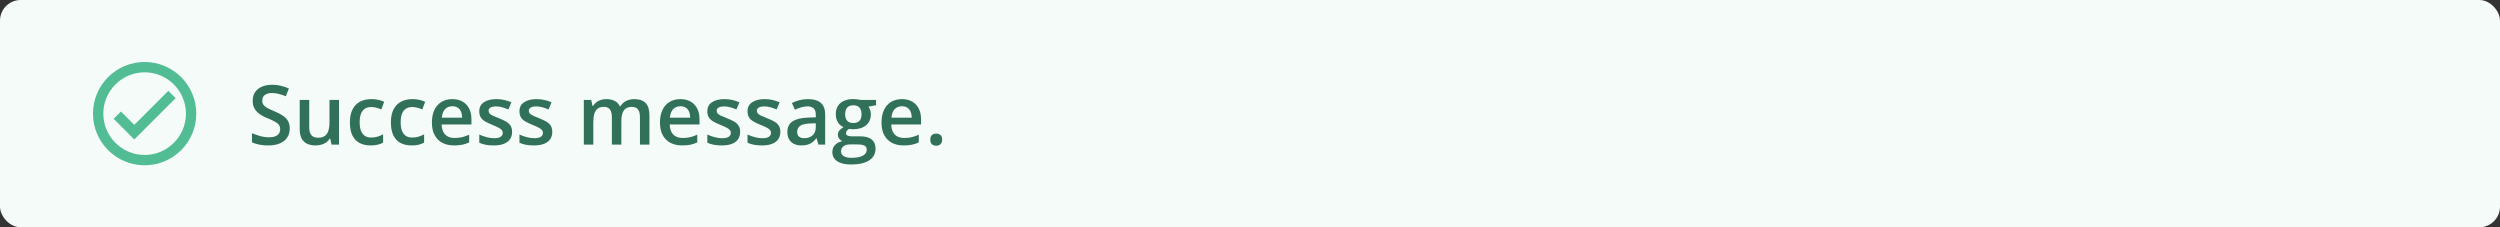
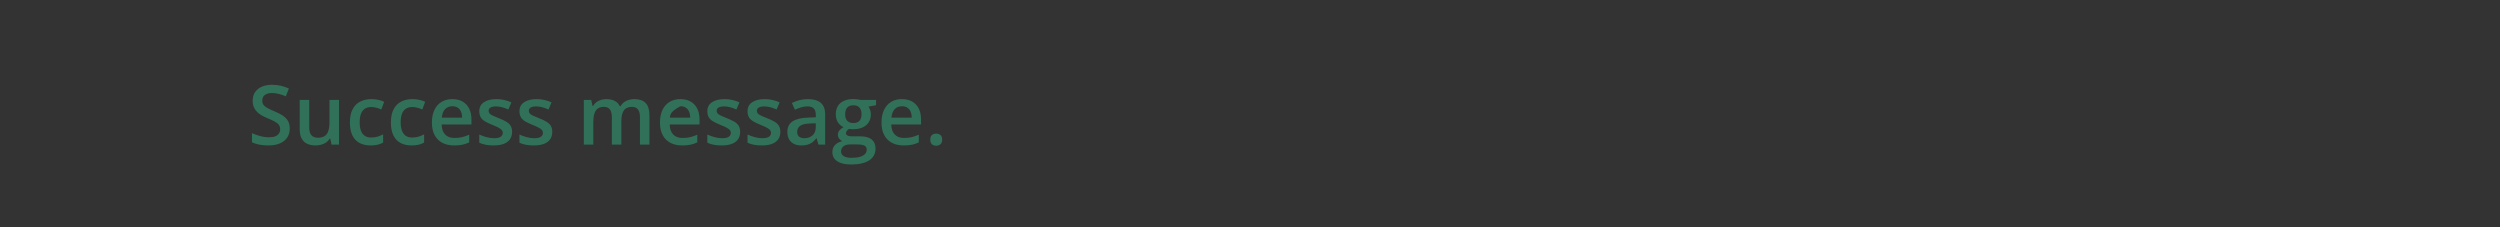
<svg xmlns="http://www.w3.org/2000/svg" width="484" height="44" viewBox="0 0 484 44" fill="none">
  <rect x="0" y="0" width="484" height="44" fill="#333333" stroke="none" />
-   <rect width="484" height="44" rx="4" fill="#F5FBF8" />
  <g clip-path="url(#clip0_332_8100)">
-     <path d="M28 12C22.48 12 18 16.48 18 22C18 27.52 22.48 32 28 32C33.52 32 38 27.52 38 22C38 16.48 33.52 12 28 12ZM28 30C23.59 30 20 26.41 20 22C20 17.59 23.59 14 28 14C32.41 14 36 17.59 36 22C36 26.41 32.41 30 28 30ZM32.59 17.58L26 24.17L23.41 21.59L22 23L26 27L34 19L32.59 17.58Z" fill="#52BD94" />
-   </g>
+     </g>
  <g clip-path="url(#clip1_332_8100)">
-     <path d="M56.094 24.891C56.094 25.568 55.927 26.151 55.594 26.641C55.266 27.13 54.792 27.505 54.172 27.766C53.557 28.026 52.823 28.156 51.969 28.156C51.552 28.156 51.154 28.133 50.773 28.086C50.393 28.039 50.034 27.971 49.695 27.883C49.362 27.789 49.057 27.677 48.781 27.547V25.781C49.245 25.984 49.763 26.169 50.336 26.336C50.909 26.497 51.492 26.578 52.086 26.578C52.57 26.578 52.971 26.516 53.289 26.391C53.612 26.26 53.852 26.078 54.008 25.844C54.164 25.604 54.242 25.326 54.242 25.008C54.242 24.669 54.151 24.383 53.969 24.148C53.786 23.914 53.51 23.701 53.141 23.508C52.776 23.31 52.318 23.099 51.766 22.875C51.391 22.724 51.031 22.552 50.688 22.359C50.349 22.167 50.047 21.94 49.781 21.68C49.516 21.419 49.305 21.112 49.148 20.758C48.997 20.398 48.922 19.977 48.922 19.492C48.922 18.846 49.075 18.294 49.383 17.836C49.695 17.378 50.133 17.026 50.695 16.781C51.263 16.537 51.925 16.414 52.68 16.414C53.279 16.414 53.841 16.477 54.367 16.602C54.898 16.727 55.419 16.904 55.93 17.133L55.336 18.641C54.867 18.448 54.411 18.294 53.969 18.18C53.531 18.065 53.083 18.008 52.625 18.008C52.229 18.008 51.893 18.068 51.617 18.188C51.341 18.307 51.13 18.477 50.984 18.695C50.844 18.909 50.773 19.164 50.773 19.461C50.773 19.794 50.854 20.076 51.016 20.305C51.182 20.529 51.438 20.734 51.781 20.922C52.13 21.109 52.578 21.318 53.125 21.547C53.755 21.807 54.289 22.081 54.727 22.367C55.169 22.654 55.508 22.997 55.742 23.398C55.977 23.794 56.094 24.292 56.094 24.891ZM65.632 19.352V28H64.187L63.937 26.836H63.836C63.653 27.133 63.422 27.38 63.14 27.578C62.859 27.771 62.547 27.914 62.203 28.008C61.859 28.107 61.497 28.156 61.117 28.156C60.466 28.156 59.908 28.047 59.445 27.828C58.987 27.604 58.635 27.26 58.39 26.797C58.145 26.333 58.023 25.734 58.023 25V19.352H59.867V24.656C59.867 25.328 60.002 25.831 60.273 26.164C60.549 26.497 60.976 26.664 61.554 26.664C62.112 26.664 62.554 26.549 62.882 26.32C63.211 26.091 63.442 25.753 63.578 25.305C63.718 24.857 63.789 24.307 63.789 23.656V19.352H65.632ZM71.734 28.156C70.916 28.156 70.208 27.997 69.609 27.68C69.01 27.362 68.549 26.875 68.226 26.219C67.903 25.562 67.741 24.729 67.741 23.719C67.741 22.667 67.918 21.807 68.273 21.141C68.627 20.474 69.116 19.982 69.741 19.664C70.372 19.346 71.093 19.188 71.906 19.188C72.421 19.188 72.887 19.24 73.304 19.344C73.726 19.443 74.083 19.565 74.374 19.711L73.827 21.18C73.51 21.049 73.184 20.94 72.851 20.852C72.517 20.763 72.197 20.719 71.89 20.719C71.385 20.719 70.963 20.831 70.624 21.055C70.291 21.279 70.041 21.612 69.874 22.055C69.713 22.497 69.632 23.047 69.632 23.703C69.632 24.338 69.715 24.875 69.882 25.312C70.049 25.745 70.296 26.073 70.624 26.297C70.952 26.516 71.356 26.625 71.835 26.625C72.309 26.625 72.734 26.568 73.109 26.453C73.484 26.338 73.838 26.19 74.171 26.008V27.602C73.843 27.789 73.491 27.927 73.116 28.016C72.741 28.109 72.281 28.156 71.734 28.156ZM79.671 28.156C78.853 28.156 78.145 27.997 77.546 27.68C76.947 27.362 76.486 26.875 76.163 26.219C75.84 25.562 75.679 24.729 75.679 23.719C75.679 22.667 75.856 21.807 76.21 21.141C76.564 20.474 77.054 19.982 77.679 19.664C78.309 19.346 79.03 19.188 79.843 19.188C80.358 19.188 80.824 19.24 81.241 19.344C81.663 19.443 82.02 19.565 82.311 19.711L81.764 21.18C81.447 21.049 81.121 20.94 80.788 20.852C80.455 20.763 80.134 20.719 79.827 20.719C79.322 20.719 78.9 20.831 78.561 21.055C78.228 21.279 77.978 21.612 77.811 22.055C77.65 22.497 77.569 23.047 77.569 23.703C77.569 24.338 77.653 24.875 77.819 25.312C77.986 25.745 78.233 26.073 78.561 26.297C78.889 26.516 79.293 26.625 79.772 26.625C80.246 26.625 80.671 26.568 81.046 26.453C81.421 26.338 81.775 26.19 82.108 26.008V27.602C81.78 27.789 81.429 27.927 81.054 28.016C80.679 28.109 80.218 28.156 79.671 28.156ZM87.569 19.188C88.34 19.188 89.001 19.346 89.553 19.664C90.105 19.982 90.53 20.432 90.827 21.016C91.124 21.599 91.272 22.297 91.272 23.109V24.094H85.499C85.519 24.932 85.743 25.578 86.17 26.031C86.603 26.484 87.207 26.711 87.983 26.711C88.535 26.711 89.03 26.659 89.467 26.555C89.91 26.445 90.366 26.287 90.834 26.078V27.57C90.402 27.773 89.962 27.922 89.514 28.016C89.066 28.109 88.53 28.156 87.905 28.156C87.056 28.156 86.308 27.992 85.663 27.664C85.022 27.331 84.519 26.836 84.155 26.18C83.795 25.523 83.616 24.708 83.616 23.734C83.616 22.766 83.78 21.943 84.108 21.266C84.436 20.588 84.897 20.073 85.491 19.719C86.084 19.365 86.777 19.188 87.569 19.188ZM87.569 20.57C86.991 20.57 86.522 20.758 86.163 21.133C85.808 21.508 85.6 22.057 85.538 22.781H89.475C89.47 22.349 89.397 21.966 89.256 21.633C89.121 21.299 88.913 21.039 88.631 20.852C88.355 20.664 88.001 20.57 87.569 20.57ZM99.139 25.531C99.139 26.099 99.001 26.578 98.725 26.969C98.449 27.359 98.045 27.656 97.514 27.859C96.988 28.057 96.342 28.156 95.576 28.156C94.972 28.156 94.451 28.112 94.014 28.023C93.582 27.94 93.173 27.81 92.787 27.633V26.047C93.199 26.24 93.66 26.406 94.17 26.547C94.686 26.688 95.173 26.758 95.631 26.758C96.235 26.758 96.67 26.664 96.936 26.477C97.201 26.284 97.334 26.029 97.334 25.711C97.334 25.523 97.279 25.357 97.17 25.211C97.066 25.06 96.868 24.906 96.576 24.75C96.29 24.588 95.868 24.396 95.311 24.172C94.764 23.953 94.303 23.734 93.928 23.516C93.553 23.297 93.269 23.034 93.076 22.727C92.883 22.414 92.787 22.016 92.787 21.531C92.787 20.766 93.089 20.185 93.693 19.789C94.303 19.388 95.108 19.188 96.108 19.188C96.639 19.188 97.139 19.242 97.608 19.352C98.082 19.456 98.545 19.609 98.998 19.812L98.42 21.195C98.029 21.023 97.636 20.883 97.24 20.773C96.85 20.659 96.451 20.602 96.045 20.602C95.571 20.602 95.209 20.674 94.959 20.82C94.714 20.966 94.592 21.174 94.592 21.445C94.592 21.648 94.652 21.82 94.772 21.961C94.891 22.102 95.097 22.242 95.389 22.383C95.686 22.523 96.097 22.698 96.623 22.906C97.139 23.104 97.584 23.312 97.959 23.531C98.339 23.745 98.631 24.008 98.834 24.32C99.037 24.633 99.139 25.037 99.139 25.531ZM106.92 25.531C106.92 26.099 106.782 26.578 106.506 26.969C106.23 27.359 105.826 27.656 105.295 27.859C104.769 28.057 104.123 28.156 103.357 28.156C102.753 28.156 102.232 28.112 101.795 28.023C101.362 27.94 100.953 27.81 100.568 27.633V26.047C100.98 26.24 101.44 26.406 101.951 26.547C102.466 26.688 102.953 26.758 103.412 26.758C104.016 26.758 104.451 26.664 104.716 26.477C104.982 26.284 105.115 26.029 105.115 25.711C105.115 25.523 105.06 25.357 104.951 25.211C104.847 25.06 104.649 24.906 104.357 24.75C104.071 24.588 103.649 24.396 103.091 24.172C102.545 23.953 102.084 23.734 101.709 23.516C101.334 23.297 101.05 23.034 100.857 22.727C100.664 22.414 100.568 22.016 100.568 21.531C100.568 20.766 100.87 20.185 101.474 19.789C102.084 19.388 102.888 19.188 103.888 19.188C104.42 19.188 104.92 19.242 105.388 19.352C105.862 19.456 106.326 19.609 106.779 19.812L106.201 21.195C105.81 21.023 105.417 20.883 105.021 20.773C104.631 20.659 104.232 20.602 103.826 20.602C103.352 20.602 102.99 20.674 102.74 20.82C102.495 20.966 102.373 21.174 102.373 21.445C102.373 21.648 102.433 21.82 102.552 21.961C102.672 22.102 102.878 22.242 103.17 22.383C103.466 22.523 103.878 22.698 104.404 22.906C104.92 23.104 105.365 23.312 105.74 23.531C106.12 23.745 106.412 24.008 106.615 24.32C106.818 24.633 106.92 25.037 106.92 25.531ZM122.802 19.188C123.77 19.188 124.5 19.438 124.989 19.938C125.484 20.438 125.731 21.24 125.731 22.344V28H123.895V22.672C123.895 22.016 123.768 21.521 123.513 21.188C123.257 20.854 122.869 20.688 122.349 20.688C121.619 20.688 121.093 20.922 120.77 21.391C120.453 21.854 120.294 22.529 120.294 23.414V28H118.458V22.672C118.458 22.234 118.401 21.87 118.286 21.578C118.177 21.281 118.007 21.06 117.778 20.914C117.549 20.763 117.26 20.688 116.911 20.688C116.406 20.688 116.002 20.802 115.7 21.031C115.403 21.26 115.19 21.599 115.06 22.047C114.929 22.49 114.864 23.034 114.864 23.68V28H113.028V19.352H114.458L114.716 20.516H114.817C114.994 20.213 115.213 19.966 115.474 19.773C115.739 19.576 116.033 19.43 116.356 19.336C116.679 19.237 117.015 19.188 117.364 19.188C118.01 19.188 118.554 19.302 118.997 19.531C119.44 19.755 119.77 20.099 119.989 20.562H120.13C120.401 20.094 120.778 19.747 121.263 19.523C121.747 19.299 122.26 19.188 122.802 19.188ZM131.723 19.188C132.494 19.188 133.155 19.346 133.708 19.664C134.26 19.982 134.684 20.432 134.981 21.016C135.278 21.599 135.426 22.297 135.426 23.109V24.094H129.653C129.674 24.932 129.898 25.578 130.325 26.031C130.757 26.484 131.361 26.711 132.137 26.711C132.689 26.711 133.184 26.659 133.622 26.555C134.064 26.445 134.52 26.287 134.989 26.078V27.57C134.557 27.773 134.116 27.922 133.669 28.016C133.221 28.109 132.684 28.156 132.059 28.156C131.21 28.156 130.463 27.992 129.817 27.664C129.176 27.331 128.674 26.836 128.309 26.18C127.95 25.523 127.77 24.708 127.77 23.734C127.77 22.766 127.934 21.943 128.262 21.266C128.59 20.588 129.051 20.073 129.645 19.719C130.239 19.365 130.932 19.188 131.723 19.188ZM131.723 20.57C131.145 20.57 130.676 20.758 130.317 21.133C129.963 21.508 129.754 22.057 129.692 22.781H133.629C133.624 22.349 133.551 21.966 133.411 21.633C133.275 21.299 133.067 21.039 132.786 20.852C132.51 20.664 132.155 20.57 131.723 20.57ZM143.293 25.531C143.293 26.099 143.155 26.578 142.879 26.969C142.603 27.359 142.199 27.656 141.668 27.859C141.142 28.057 140.496 28.156 139.731 28.156C139.126 28.156 138.606 28.112 138.168 28.023C137.736 27.94 137.327 27.81 136.942 27.633V26.047C137.353 26.24 137.814 26.406 138.324 26.547C138.84 26.688 139.327 26.758 139.785 26.758C140.389 26.758 140.824 26.664 141.09 26.477C141.356 26.284 141.488 26.029 141.488 25.711C141.488 25.523 141.434 25.357 141.324 25.211C141.22 25.06 141.022 24.906 140.731 24.75C140.444 24.588 140.022 24.396 139.465 24.172C138.918 23.953 138.457 23.734 138.082 23.516C137.707 23.297 137.423 23.034 137.231 22.727C137.038 22.414 136.942 22.016 136.942 21.531C136.942 20.766 137.244 20.185 137.848 19.789C138.457 19.388 139.262 19.188 140.262 19.188C140.793 19.188 141.293 19.242 141.762 19.352C142.236 19.456 142.699 19.609 143.152 19.812L142.574 21.195C142.184 21.023 141.791 20.883 141.395 20.773C141.004 20.659 140.606 20.602 140.199 20.602C139.725 20.602 139.363 20.674 139.113 20.82C138.869 20.966 138.746 21.174 138.746 21.445C138.746 21.648 138.806 21.82 138.926 21.961C139.046 22.102 139.251 22.242 139.543 22.383C139.84 22.523 140.251 22.698 140.777 22.906C141.293 23.104 141.738 23.312 142.113 23.531C142.494 23.745 142.785 24.008 142.988 24.32C143.192 24.633 143.293 25.037 143.293 25.531ZM151.074 25.531C151.074 26.099 150.936 26.578 150.66 26.969C150.384 27.359 149.98 27.656 149.449 27.859C148.923 28.057 148.277 28.156 147.511 28.156C146.907 28.156 146.386 28.112 145.949 28.023C145.517 27.94 145.108 27.81 144.722 27.633V26.047C145.134 26.24 145.595 26.406 146.105 26.547C146.621 26.688 147.108 26.758 147.566 26.758C148.17 26.758 148.605 26.664 148.871 26.477C149.136 26.284 149.269 26.029 149.269 25.711C149.269 25.523 149.215 25.357 149.105 25.211C149.001 25.06 148.803 24.906 148.511 24.75C148.225 24.588 147.803 24.396 147.246 24.172C146.699 23.953 146.238 23.734 145.863 23.516C145.488 23.297 145.204 23.034 145.011 22.727C144.819 22.414 144.722 22.016 144.722 21.531C144.722 20.766 145.025 20.185 145.629 19.789C146.238 19.388 147.043 19.188 148.043 19.188C148.574 19.188 149.074 19.242 149.543 19.352C150.017 19.456 150.48 19.609 150.933 19.812L150.355 21.195C149.965 21.023 149.571 20.883 149.176 20.773C148.785 20.659 148.386 20.602 147.98 20.602C147.506 20.602 147.144 20.674 146.894 20.82C146.65 20.966 146.527 21.174 146.527 21.445C146.527 21.648 146.587 21.82 146.707 21.961C146.827 22.102 147.032 22.242 147.324 22.383C147.621 22.523 148.032 22.698 148.558 22.906C149.074 23.104 149.519 23.312 149.894 23.531C150.275 23.745 150.566 24.008 150.769 24.32C150.972 24.633 151.074 25.037 151.074 25.531ZM156.433 19.188C157.527 19.188 158.352 19.43 158.91 19.914C159.472 20.398 159.753 21.154 159.753 22.18V28H158.449L158.097 26.773H158.035C157.79 27.086 157.537 27.344 157.277 27.547C157.016 27.75 156.714 27.901 156.37 28C156.032 28.104 155.618 28.156 155.128 28.156C154.613 28.156 154.152 28.062 153.745 27.875C153.339 27.682 153.019 27.391 152.785 27C152.55 26.609 152.433 26.115 152.433 25.516C152.433 24.625 152.764 23.956 153.425 23.508C154.092 23.06 155.097 22.812 156.441 22.766L157.941 22.711V22.258C157.941 21.659 157.8 21.232 157.519 20.977C157.243 20.721 156.852 20.594 156.347 20.594C155.915 20.594 155.495 20.656 155.089 20.781C154.683 20.906 154.287 21.06 153.902 21.242L153.308 19.945C153.73 19.721 154.209 19.539 154.745 19.398C155.287 19.258 155.85 19.188 156.433 19.188ZM157.933 23.867L156.816 23.906C155.899 23.938 155.256 24.094 154.886 24.375C154.516 24.656 154.331 25.042 154.331 25.531C154.331 25.958 154.459 26.271 154.714 26.469C154.969 26.662 155.305 26.758 155.722 26.758C156.357 26.758 156.884 26.578 157.3 26.219C157.722 25.854 157.933 25.32 157.933 24.617V23.867ZM164.776 31.844C163.604 31.844 162.706 31.633 162.081 31.211C161.456 30.789 161.144 30.198 161.144 29.438C161.144 28.906 161.31 28.456 161.644 28.086C161.977 27.721 162.453 27.469 163.073 27.328C162.839 27.224 162.636 27.062 162.464 26.844C162.297 26.62 162.214 26.372 162.214 26.102C162.214 25.779 162.305 25.503 162.487 25.273C162.67 25.044 162.943 24.823 163.308 24.609C162.854 24.417 162.49 24.104 162.214 23.672C161.943 23.234 161.808 22.721 161.808 22.133C161.808 21.508 161.94 20.977 162.206 20.539C162.472 20.096 162.86 19.76 163.37 19.531C163.881 19.297 164.498 19.18 165.222 19.18C165.378 19.18 165.547 19.19 165.729 19.211C165.917 19.227 166.089 19.247 166.245 19.273C166.407 19.294 166.529 19.318 166.612 19.344H169.604V20.367L168.136 20.641C168.276 20.838 168.388 21.065 168.472 21.32C168.555 21.57 168.597 21.844 168.597 22.141C168.597 23.037 168.287 23.742 167.667 24.258C167.052 24.768 166.203 25.023 165.12 25.023C164.86 25.013 164.607 24.992 164.362 24.961C164.175 25.076 164.032 25.203 163.933 25.344C163.834 25.479 163.784 25.633 163.784 25.805C163.784 25.945 163.834 26.06 163.933 26.148C164.032 26.232 164.177 26.294 164.37 26.336C164.568 26.378 164.808 26.398 165.089 26.398H166.581C167.529 26.398 168.253 26.599 168.753 27C169.253 27.401 169.503 27.99 169.503 28.766C169.503 29.75 169.097 30.508 168.284 31.039C167.472 31.576 166.302 31.844 164.776 31.844ZM164.847 30.555C165.487 30.555 166.026 30.492 166.464 30.367C166.901 30.242 167.232 30.062 167.456 29.828C167.68 29.599 167.792 29.326 167.792 29.008C167.792 28.727 167.722 28.51 167.581 28.359C167.44 28.208 167.229 28.104 166.948 28.047C166.667 27.99 166.318 27.961 165.901 27.961H164.542C164.203 27.961 163.904 28.013 163.644 28.117C163.383 28.227 163.18 28.383 163.034 28.586C162.894 28.789 162.823 29.034 162.823 29.32C162.823 29.716 162.998 30.021 163.347 30.234C163.701 30.448 164.201 30.555 164.847 30.555ZM165.206 23.82C165.743 23.82 166.141 23.674 166.401 23.383C166.662 23.086 166.792 22.669 166.792 22.133C166.792 21.549 166.657 21.112 166.386 20.82C166.12 20.529 165.724 20.383 165.198 20.383C164.683 20.383 164.289 20.531 164.019 20.828C163.753 21.125 163.62 21.565 163.62 22.148C163.62 22.674 163.753 23.086 164.019 23.383C164.289 23.674 164.685 23.82 165.206 23.82ZM174.612 19.188C175.383 19.188 176.044 19.346 176.596 19.664C177.148 19.982 177.573 20.432 177.87 21.016C178.167 21.599 178.315 22.297 178.315 23.109V24.094H172.542C172.562 24.932 172.786 25.578 173.214 26.031C173.646 26.484 174.25 26.711 175.026 26.711C175.578 26.711 176.073 26.659 176.51 26.555C176.953 26.445 177.409 26.287 177.878 26.078V27.57C177.445 27.773 177.005 27.922 176.557 28.016C176.109 28.109 175.573 28.156 174.948 28.156C174.099 28.156 173.352 27.992 172.706 27.664C172.065 27.331 171.562 26.836 171.198 26.18C170.839 25.523 170.659 24.708 170.659 23.734C170.659 22.766 170.823 21.943 171.151 21.266C171.479 20.588 171.94 20.073 172.534 19.719C173.128 19.365 173.82 19.188 174.612 19.188ZM174.612 20.57C174.034 20.57 173.565 20.758 173.206 21.133C172.852 21.508 172.643 22.057 172.581 22.781H176.518C176.513 22.349 176.44 21.966 176.299 21.633C176.164 21.299 175.956 21.039 175.674 20.852C175.398 20.664 175.044 20.57 174.612 20.57ZM180.104 27.031C180.104 26.604 180.213 26.305 180.432 26.133C180.656 25.956 180.927 25.867 181.244 25.867C181.562 25.867 181.833 25.956 182.057 26.133C182.286 26.305 182.401 26.604 182.401 27.031C182.401 27.448 182.286 27.75 182.057 27.938C181.833 28.12 181.562 28.211 181.244 28.211C180.927 28.211 180.656 28.12 180.432 27.938C180.213 27.75 180.104 27.448 180.104 27.031Z" fill="#317159" />
+     <path d="M56.094 24.891C56.094 25.568 55.927 26.151 55.594 26.641C55.266 27.13 54.792 27.505 54.172 27.766C53.557 28.026 52.823 28.156 51.969 28.156C51.552 28.156 51.154 28.133 50.773 28.086C50.393 28.039 50.034 27.971 49.695 27.883C49.362 27.789 49.057 27.677 48.781 27.547V25.781C49.245 25.984 49.763 26.169 50.336 26.336C50.909 26.497 51.492 26.578 52.086 26.578C52.57 26.578 52.971 26.516 53.289 26.391C53.612 26.26 53.852 26.078 54.008 25.844C54.164 25.604 54.242 25.326 54.242 25.008C54.242 24.669 54.151 24.383 53.969 24.148C53.786 23.914 53.51 23.701 53.141 23.508C52.776 23.31 52.318 23.099 51.766 22.875C51.391 22.724 51.031 22.552 50.688 22.359C50.349 22.167 50.047 21.94 49.781 21.68C49.516 21.419 49.305 21.112 49.148 20.758C48.997 20.398 48.922 19.977 48.922 19.492C48.922 18.846 49.075 18.294 49.383 17.836C49.695 17.378 50.133 17.026 50.695 16.781C51.263 16.537 51.925 16.414 52.68 16.414C53.279 16.414 53.841 16.477 54.367 16.602C54.898 16.727 55.419 16.904 55.93 17.133L55.336 18.641C54.867 18.448 54.411 18.294 53.969 18.18C53.531 18.065 53.083 18.008 52.625 18.008C52.229 18.008 51.893 18.068 51.617 18.188C51.341 18.307 51.13 18.477 50.984 18.695C50.844 18.909 50.773 19.164 50.773 19.461C50.773 19.794 50.854 20.076 51.016 20.305C51.182 20.529 51.438 20.734 51.781 20.922C52.13 21.109 52.578 21.318 53.125 21.547C53.755 21.807 54.289 22.081 54.727 22.367C55.169 22.654 55.508 22.997 55.742 23.398C55.977 23.794 56.094 24.292 56.094 24.891ZM65.632 19.352V28H64.187L63.937 26.836H63.836C63.653 27.133 63.422 27.38 63.14 27.578C62.859 27.771 62.547 27.914 62.203 28.008C61.859 28.107 61.497 28.156 61.117 28.156C60.466 28.156 59.908 28.047 59.445 27.828C58.987 27.604 58.635 27.26 58.39 26.797C58.145 26.333 58.023 25.734 58.023 25V19.352H59.867V24.656C59.867 25.328 60.002 25.831 60.273 26.164C60.549 26.497 60.976 26.664 61.554 26.664C62.112 26.664 62.554 26.549 62.882 26.32C63.211 26.091 63.442 25.753 63.578 25.305C63.718 24.857 63.789 24.307 63.789 23.656V19.352H65.632ZM71.734 28.156C70.916 28.156 70.208 27.997 69.609 27.68C69.01 27.362 68.549 26.875 68.226 26.219C67.903 25.562 67.741 24.729 67.741 23.719C67.741 22.667 67.918 21.807 68.273 21.141C68.627 20.474 69.116 19.982 69.741 19.664C70.372 19.346 71.093 19.188 71.906 19.188C72.421 19.188 72.887 19.24 73.304 19.344C73.726 19.443 74.083 19.565 74.374 19.711L73.827 21.18C73.51 21.049 73.184 20.94 72.851 20.852C72.517 20.763 72.197 20.719 71.89 20.719C71.385 20.719 70.963 20.831 70.624 21.055C70.291 21.279 70.041 21.612 69.874 22.055C69.713 22.497 69.632 23.047 69.632 23.703C69.632 24.338 69.715 24.875 69.882 25.312C70.049 25.745 70.296 26.073 70.624 26.297C70.952 26.516 71.356 26.625 71.835 26.625C72.309 26.625 72.734 26.568 73.109 26.453C73.484 26.338 73.838 26.19 74.171 26.008V27.602C73.843 27.789 73.491 27.927 73.116 28.016C72.741 28.109 72.281 28.156 71.734 28.156ZM79.671 28.156C78.853 28.156 78.145 27.997 77.546 27.68C76.947 27.362 76.486 26.875 76.163 26.219C75.84 25.562 75.679 24.729 75.679 23.719C75.679 22.667 75.856 21.807 76.21 21.141C76.564 20.474 77.054 19.982 77.679 19.664C78.309 19.346 79.03 19.188 79.843 19.188C80.358 19.188 80.824 19.24 81.241 19.344C81.663 19.443 82.02 19.565 82.311 19.711L81.764 21.18C81.447 21.049 81.121 20.94 80.788 20.852C80.455 20.763 80.134 20.719 79.827 20.719C79.322 20.719 78.9 20.831 78.561 21.055C78.228 21.279 77.978 21.612 77.811 22.055C77.65 22.497 77.569 23.047 77.569 23.703C77.569 24.338 77.653 24.875 77.819 25.312C77.986 25.745 78.233 26.073 78.561 26.297C78.889 26.516 79.293 26.625 79.772 26.625C80.246 26.625 80.671 26.568 81.046 26.453C81.421 26.338 81.775 26.19 82.108 26.008V27.602C81.78 27.789 81.429 27.927 81.054 28.016C80.679 28.109 80.218 28.156 79.671 28.156ZM87.569 19.188C88.34 19.188 89.001 19.346 89.553 19.664C90.105 19.982 90.53 20.432 90.827 21.016C91.124 21.599 91.272 22.297 91.272 23.109V24.094H85.499C85.519 24.932 85.743 25.578 86.17 26.031C86.603 26.484 87.207 26.711 87.983 26.711C88.535 26.711 89.03 26.659 89.467 26.555C89.91 26.445 90.366 26.287 90.834 26.078V27.57C90.402 27.773 89.962 27.922 89.514 28.016C89.066 28.109 88.53 28.156 87.905 28.156C87.056 28.156 86.308 27.992 85.663 27.664C85.022 27.331 84.519 26.836 84.155 26.18C83.795 25.523 83.616 24.708 83.616 23.734C83.616 22.766 83.78 21.943 84.108 21.266C84.436 20.588 84.897 20.073 85.491 19.719C86.084 19.365 86.777 19.188 87.569 19.188ZM87.569 20.57C86.991 20.57 86.522 20.758 86.163 21.133C85.808 21.508 85.6 22.057 85.538 22.781H89.475C89.47 22.349 89.397 21.966 89.256 21.633C89.121 21.299 88.913 21.039 88.631 20.852C88.355 20.664 88.001 20.57 87.569 20.57ZM99.139 25.531C99.139 26.099 99.001 26.578 98.725 26.969C98.449 27.359 98.045 27.656 97.514 27.859C96.988 28.057 96.342 28.156 95.576 28.156C94.972 28.156 94.451 28.112 94.014 28.023C93.582 27.94 93.173 27.81 92.787 27.633V26.047C93.199 26.24 93.66 26.406 94.17 26.547C94.686 26.688 95.173 26.758 95.631 26.758C96.235 26.758 96.67 26.664 96.936 26.477C97.201 26.284 97.334 26.029 97.334 25.711C97.334 25.523 97.279 25.357 97.17 25.211C97.066 25.06 96.868 24.906 96.576 24.75C96.29 24.588 95.868 24.396 95.311 24.172C94.764 23.953 94.303 23.734 93.928 23.516C93.553 23.297 93.269 23.034 93.076 22.727C92.883 22.414 92.787 22.016 92.787 21.531C92.787 20.766 93.089 20.185 93.693 19.789C94.303 19.388 95.108 19.188 96.108 19.188C96.639 19.188 97.139 19.242 97.608 19.352C98.082 19.456 98.545 19.609 98.998 19.812L98.42 21.195C98.029 21.023 97.636 20.883 97.24 20.773C96.85 20.659 96.451 20.602 96.045 20.602C95.571 20.602 95.209 20.674 94.959 20.82C94.714 20.966 94.592 21.174 94.592 21.445C94.592 21.648 94.652 21.82 94.772 21.961C94.891 22.102 95.097 22.242 95.389 22.383C95.686 22.523 96.097 22.698 96.623 22.906C97.139 23.104 97.584 23.312 97.959 23.531C98.339 23.745 98.631 24.008 98.834 24.32C99.037 24.633 99.139 25.037 99.139 25.531ZM106.92 25.531C106.92 26.099 106.782 26.578 106.506 26.969C106.23 27.359 105.826 27.656 105.295 27.859C104.769 28.057 104.123 28.156 103.357 28.156C102.753 28.156 102.232 28.112 101.795 28.023C101.362 27.94 100.953 27.81 100.568 27.633V26.047C100.98 26.24 101.44 26.406 101.951 26.547C102.466 26.688 102.953 26.758 103.412 26.758C104.016 26.758 104.451 26.664 104.716 26.477C104.982 26.284 105.115 26.029 105.115 25.711C105.115 25.523 105.06 25.357 104.951 25.211C104.847 25.06 104.649 24.906 104.357 24.75C104.071 24.588 103.649 24.396 103.091 24.172C102.545 23.953 102.084 23.734 101.709 23.516C101.334 23.297 101.05 23.034 100.857 22.727C100.664 22.414 100.568 22.016 100.568 21.531C100.568 20.766 100.87 20.185 101.474 19.789C102.084 19.388 102.888 19.188 103.888 19.188C104.42 19.188 104.92 19.242 105.388 19.352C105.862 19.456 106.326 19.609 106.779 19.812L106.201 21.195C105.81 21.023 105.417 20.883 105.021 20.773C104.631 20.659 104.232 20.602 103.826 20.602C103.352 20.602 102.99 20.674 102.74 20.82C102.495 20.966 102.373 21.174 102.373 21.445C102.373 21.648 102.433 21.82 102.552 21.961C102.672 22.102 102.878 22.242 103.17 22.383C103.466 22.523 103.878 22.698 104.404 22.906C104.92 23.104 105.365 23.312 105.74 23.531C106.12 23.745 106.412 24.008 106.615 24.32C106.818 24.633 106.92 25.037 106.92 25.531ZM122.802 19.188C123.77 19.188 124.5 19.438 124.989 19.938C125.484 20.438 125.731 21.24 125.731 22.344V28H123.895V22.672C123.895 22.016 123.768 21.521 123.513 21.188C123.257 20.854 122.869 20.688 122.349 20.688C121.619 20.688 121.093 20.922 120.77 21.391C120.453 21.854 120.294 22.529 120.294 23.414V28H118.458V22.672C118.458 22.234 118.401 21.87 118.286 21.578C118.177 21.281 118.007 21.06 117.778 20.914C117.549 20.763 117.26 20.688 116.911 20.688C116.406 20.688 116.002 20.802 115.7 21.031C115.403 21.26 115.19 21.599 115.06 22.047C114.929 22.49 114.864 23.034 114.864 23.68V28H113.028V19.352H114.458L114.716 20.516H114.817C114.994 20.213 115.213 19.966 115.474 19.773C115.739 19.576 116.033 19.43 116.356 19.336C116.679 19.237 117.015 19.188 117.364 19.188C118.01 19.188 118.554 19.302 118.997 19.531C119.44 19.755 119.77 20.099 119.989 20.562H120.13C120.401 20.094 120.778 19.747 121.263 19.523C121.747 19.299 122.26 19.188 122.802 19.188ZM131.723 19.188C132.494 19.188 133.155 19.346 133.708 19.664C134.26 19.982 134.684 20.432 134.981 21.016C135.278 21.599 135.426 22.297 135.426 23.109V24.094H129.653C129.674 24.932 129.898 25.578 130.325 26.031C130.757 26.484 131.361 26.711 132.137 26.711C132.689 26.711 133.184 26.659 133.622 26.555C134.064 26.445 134.52 26.287 134.989 26.078V27.57C134.557 27.773 134.116 27.922 133.669 28.016C133.221 28.109 132.684 28.156 132.059 28.156C131.21 28.156 130.463 27.992 129.817 27.664C129.176 27.331 128.674 26.836 128.309 26.18C127.95 25.523 127.77 24.708 127.77 23.734C127.77 22.766 127.934 21.943 128.262 21.266C128.59 20.588 129.051 20.073 129.645 19.719C130.239 19.365 130.932 19.188 131.723 19.188ZM131.723 20.57C129.963 21.508 129.754 22.057 129.692 22.781H133.629C133.624 22.349 133.551 21.966 133.411 21.633C133.275 21.299 133.067 21.039 132.786 20.852C132.51 20.664 132.155 20.57 131.723 20.57ZM143.293 25.531C143.293 26.099 143.155 26.578 142.879 26.969C142.603 27.359 142.199 27.656 141.668 27.859C141.142 28.057 140.496 28.156 139.731 28.156C139.126 28.156 138.606 28.112 138.168 28.023C137.736 27.94 137.327 27.81 136.942 27.633V26.047C137.353 26.24 137.814 26.406 138.324 26.547C138.84 26.688 139.327 26.758 139.785 26.758C140.389 26.758 140.824 26.664 141.09 26.477C141.356 26.284 141.488 26.029 141.488 25.711C141.488 25.523 141.434 25.357 141.324 25.211C141.22 25.06 141.022 24.906 140.731 24.75C140.444 24.588 140.022 24.396 139.465 24.172C138.918 23.953 138.457 23.734 138.082 23.516C137.707 23.297 137.423 23.034 137.231 22.727C137.038 22.414 136.942 22.016 136.942 21.531C136.942 20.766 137.244 20.185 137.848 19.789C138.457 19.388 139.262 19.188 140.262 19.188C140.793 19.188 141.293 19.242 141.762 19.352C142.236 19.456 142.699 19.609 143.152 19.812L142.574 21.195C142.184 21.023 141.791 20.883 141.395 20.773C141.004 20.659 140.606 20.602 140.199 20.602C139.725 20.602 139.363 20.674 139.113 20.82C138.869 20.966 138.746 21.174 138.746 21.445C138.746 21.648 138.806 21.82 138.926 21.961C139.046 22.102 139.251 22.242 139.543 22.383C139.84 22.523 140.251 22.698 140.777 22.906C141.293 23.104 141.738 23.312 142.113 23.531C142.494 23.745 142.785 24.008 142.988 24.32C143.192 24.633 143.293 25.037 143.293 25.531ZM151.074 25.531C151.074 26.099 150.936 26.578 150.66 26.969C150.384 27.359 149.98 27.656 149.449 27.859C148.923 28.057 148.277 28.156 147.511 28.156C146.907 28.156 146.386 28.112 145.949 28.023C145.517 27.94 145.108 27.81 144.722 27.633V26.047C145.134 26.24 145.595 26.406 146.105 26.547C146.621 26.688 147.108 26.758 147.566 26.758C148.17 26.758 148.605 26.664 148.871 26.477C149.136 26.284 149.269 26.029 149.269 25.711C149.269 25.523 149.215 25.357 149.105 25.211C149.001 25.06 148.803 24.906 148.511 24.75C148.225 24.588 147.803 24.396 147.246 24.172C146.699 23.953 146.238 23.734 145.863 23.516C145.488 23.297 145.204 23.034 145.011 22.727C144.819 22.414 144.722 22.016 144.722 21.531C144.722 20.766 145.025 20.185 145.629 19.789C146.238 19.388 147.043 19.188 148.043 19.188C148.574 19.188 149.074 19.242 149.543 19.352C150.017 19.456 150.48 19.609 150.933 19.812L150.355 21.195C149.965 21.023 149.571 20.883 149.176 20.773C148.785 20.659 148.386 20.602 147.98 20.602C147.506 20.602 147.144 20.674 146.894 20.82C146.65 20.966 146.527 21.174 146.527 21.445C146.527 21.648 146.587 21.82 146.707 21.961C146.827 22.102 147.032 22.242 147.324 22.383C147.621 22.523 148.032 22.698 148.558 22.906C149.074 23.104 149.519 23.312 149.894 23.531C150.275 23.745 150.566 24.008 150.769 24.32C150.972 24.633 151.074 25.037 151.074 25.531ZM156.433 19.188C157.527 19.188 158.352 19.43 158.91 19.914C159.472 20.398 159.753 21.154 159.753 22.18V28H158.449L158.097 26.773H158.035C157.79 27.086 157.537 27.344 157.277 27.547C157.016 27.75 156.714 27.901 156.37 28C156.032 28.104 155.618 28.156 155.128 28.156C154.613 28.156 154.152 28.062 153.745 27.875C153.339 27.682 153.019 27.391 152.785 27C152.55 26.609 152.433 26.115 152.433 25.516C152.433 24.625 152.764 23.956 153.425 23.508C154.092 23.06 155.097 22.812 156.441 22.766L157.941 22.711V22.258C157.941 21.659 157.8 21.232 157.519 20.977C157.243 20.721 156.852 20.594 156.347 20.594C155.915 20.594 155.495 20.656 155.089 20.781C154.683 20.906 154.287 21.06 153.902 21.242L153.308 19.945C153.73 19.721 154.209 19.539 154.745 19.398C155.287 19.258 155.85 19.188 156.433 19.188ZM157.933 23.867L156.816 23.906C155.899 23.938 155.256 24.094 154.886 24.375C154.516 24.656 154.331 25.042 154.331 25.531C154.331 25.958 154.459 26.271 154.714 26.469C154.969 26.662 155.305 26.758 155.722 26.758C156.357 26.758 156.884 26.578 157.3 26.219C157.722 25.854 157.933 25.32 157.933 24.617V23.867ZM164.776 31.844C163.604 31.844 162.706 31.633 162.081 31.211C161.456 30.789 161.144 30.198 161.144 29.438C161.144 28.906 161.31 28.456 161.644 28.086C161.977 27.721 162.453 27.469 163.073 27.328C162.839 27.224 162.636 27.062 162.464 26.844C162.297 26.62 162.214 26.372 162.214 26.102C162.214 25.779 162.305 25.503 162.487 25.273C162.67 25.044 162.943 24.823 163.308 24.609C162.854 24.417 162.49 24.104 162.214 23.672C161.943 23.234 161.808 22.721 161.808 22.133C161.808 21.508 161.94 20.977 162.206 20.539C162.472 20.096 162.86 19.76 163.37 19.531C163.881 19.297 164.498 19.18 165.222 19.18C165.378 19.18 165.547 19.19 165.729 19.211C165.917 19.227 166.089 19.247 166.245 19.273C166.407 19.294 166.529 19.318 166.612 19.344H169.604V20.367L168.136 20.641C168.276 20.838 168.388 21.065 168.472 21.32C168.555 21.57 168.597 21.844 168.597 22.141C168.597 23.037 168.287 23.742 167.667 24.258C167.052 24.768 166.203 25.023 165.12 25.023C164.86 25.013 164.607 24.992 164.362 24.961C164.175 25.076 164.032 25.203 163.933 25.344C163.834 25.479 163.784 25.633 163.784 25.805C163.784 25.945 163.834 26.06 163.933 26.148C164.032 26.232 164.177 26.294 164.37 26.336C164.568 26.378 164.808 26.398 165.089 26.398H166.581C167.529 26.398 168.253 26.599 168.753 27C169.253 27.401 169.503 27.99 169.503 28.766C169.503 29.75 169.097 30.508 168.284 31.039C167.472 31.576 166.302 31.844 164.776 31.844ZM164.847 30.555C165.487 30.555 166.026 30.492 166.464 30.367C166.901 30.242 167.232 30.062 167.456 29.828C167.68 29.599 167.792 29.326 167.792 29.008C167.792 28.727 167.722 28.51 167.581 28.359C167.44 28.208 167.229 28.104 166.948 28.047C166.667 27.99 166.318 27.961 165.901 27.961H164.542C164.203 27.961 163.904 28.013 163.644 28.117C163.383 28.227 163.18 28.383 163.034 28.586C162.894 28.789 162.823 29.034 162.823 29.32C162.823 29.716 162.998 30.021 163.347 30.234C163.701 30.448 164.201 30.555 164.847 30.555ZM165.206 23.82C165.743 23.82 166.141 23.674 166.401 23.383C166.662 23.086 166.792 22.669 166.792 22.133C166.792 21.549 166.657 21.112 166.386 20.82C166.12 20.529 165.724 20.383 165.198 20.383C164.683 20.383 164.289 20.531 164.019 20.828C163.753 21.125 163.62 21.565 163.62 22.148C163.62 22.674 163.753 23.086 164.019 23.383C164.289 23.674 164.685 23.82 165.206 23.82ZM174.612 19.188C175.383 19.188 176.044 19.346 176.596 19.664C177.148 19.982 177.573 20.432 177.87 21.016C178.167 21.599 178.315 22.297 178.315 23.109V24.094H172.542C172.562 24.932 172.786 25.578 173.214 26.031C173.646 26.484 174.25 26.711 175.026 26.711C175.578 26.711 176.073 26.659 176.51 26.555C176.953 26.445 177.409 26.287 177.878 26.078V27.57C177.445 27.773 177.005 27.922 176.557 28.016C176.109 28.109 175.573 28.156 174.948 28.156C174.099 28.156 173.352 27.992 172.706 27.664C172.065 27.331 171.562 26.836 171.198 26.18C170.839 25.523 170.659 24.708 170.659 23.734C170.659 22.766 170.823 21.943 171.151 21.266C171.479 20.588 171.94 20.073 172.534 19.719C173.128 19.365 173.82 19.188 174.612 19.188ZM174.612 20.57C174.034 20.57 173.565 20.758 173.206 21.133C172.852 21.508 172.643 22.057 172.581 22.781H176.518C176.513 22.349 176.44 21.966 176.299 21.633C176.164 21.299 175.956 21.039 175.674 20.852C175.398 20.664 175.044 20.57 174.612 20.57ZM180.104 27.031C180.104 26.604 180.213 26.305 180.432 26.133C180.656 25.956 180.927 25.867 181.244 25.867C181.562 25.867 181.833 25.956 182.057 26.133C182.286 26.305 182.401 26.604 182.401 27.031C182.401 27.448 182.286 27.75 182.057 27.938C181.833 28.12 181.562 28.211 181.244 28.211C180.927 28.211 180.656 28.12 180.432 27.938C180.213 27.75 180.104 27.448 180.104 27.031Z" fill="#317159" />
  </g>
  <defs>
    <clipPath id="clip0_332_8100">
-       <rect width="24" height="24" fill="white" transform="translate(16 10)" />
-     </clipPath>
+       </clipPath>
    <clipPath id="clip1_332_8100">
      <rect width="136" height="20" fill="white" transform="translate(48 12)" />
    </clipPath>
  </defs>
</svg>